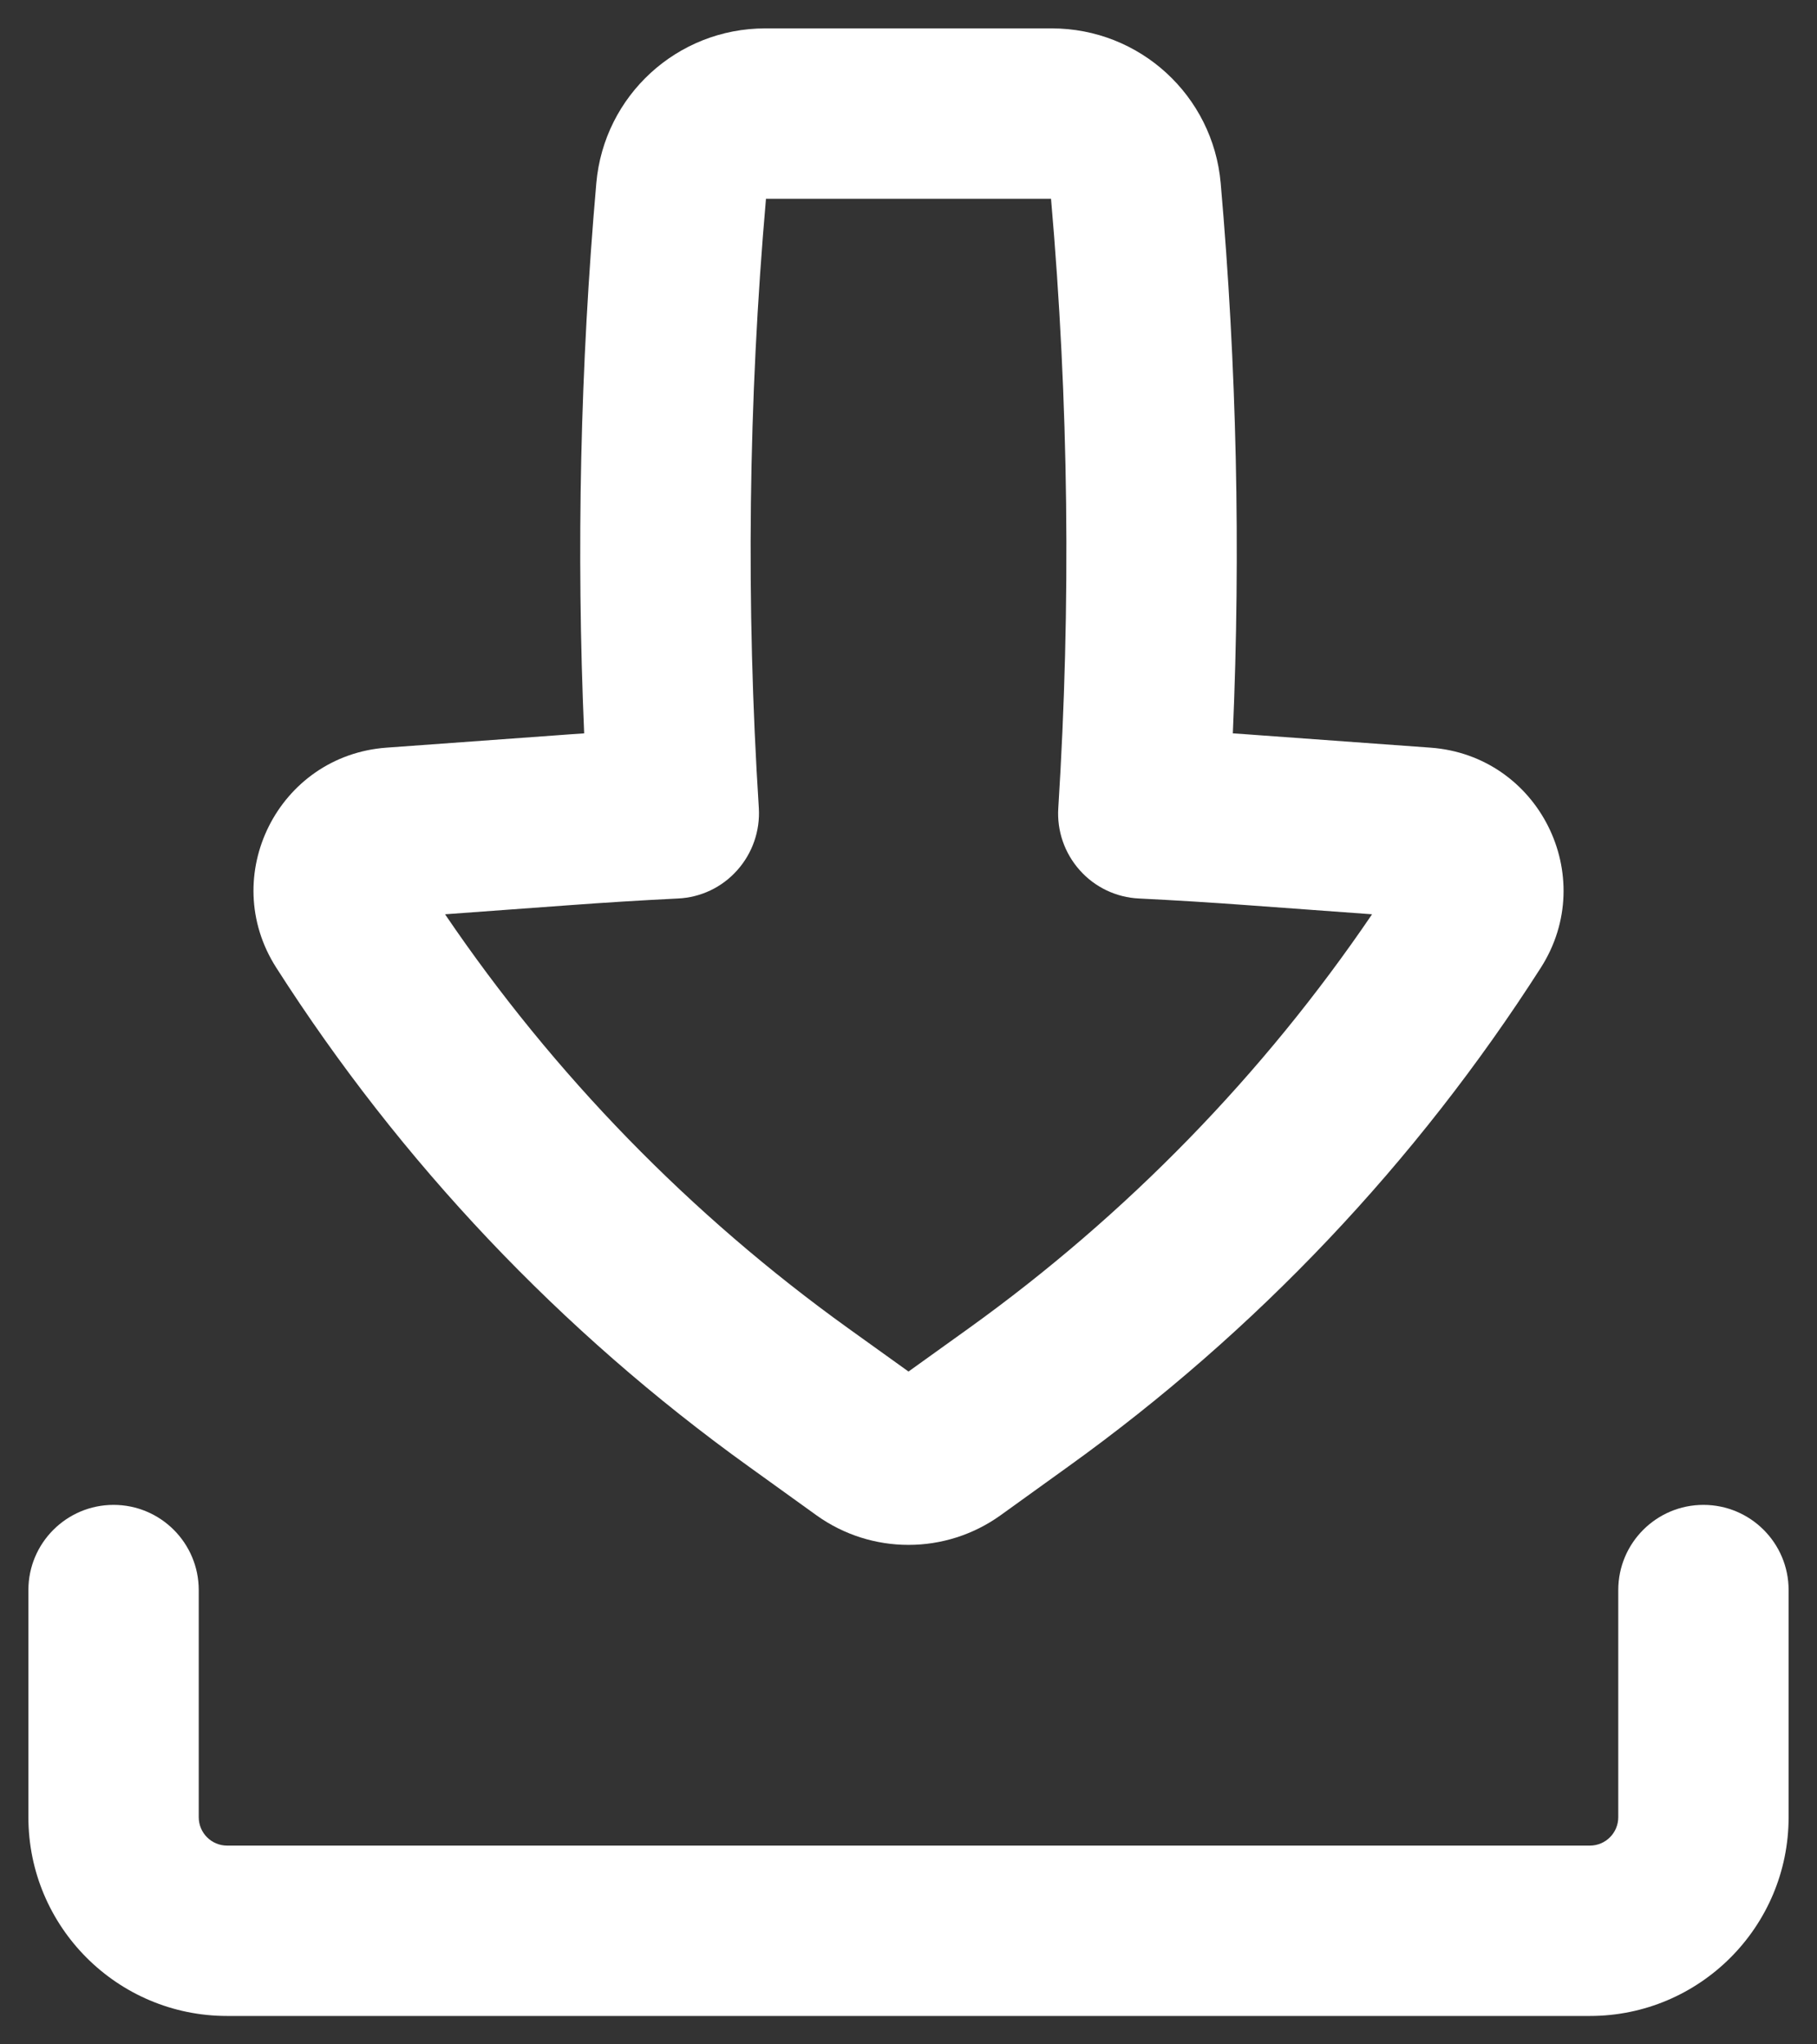
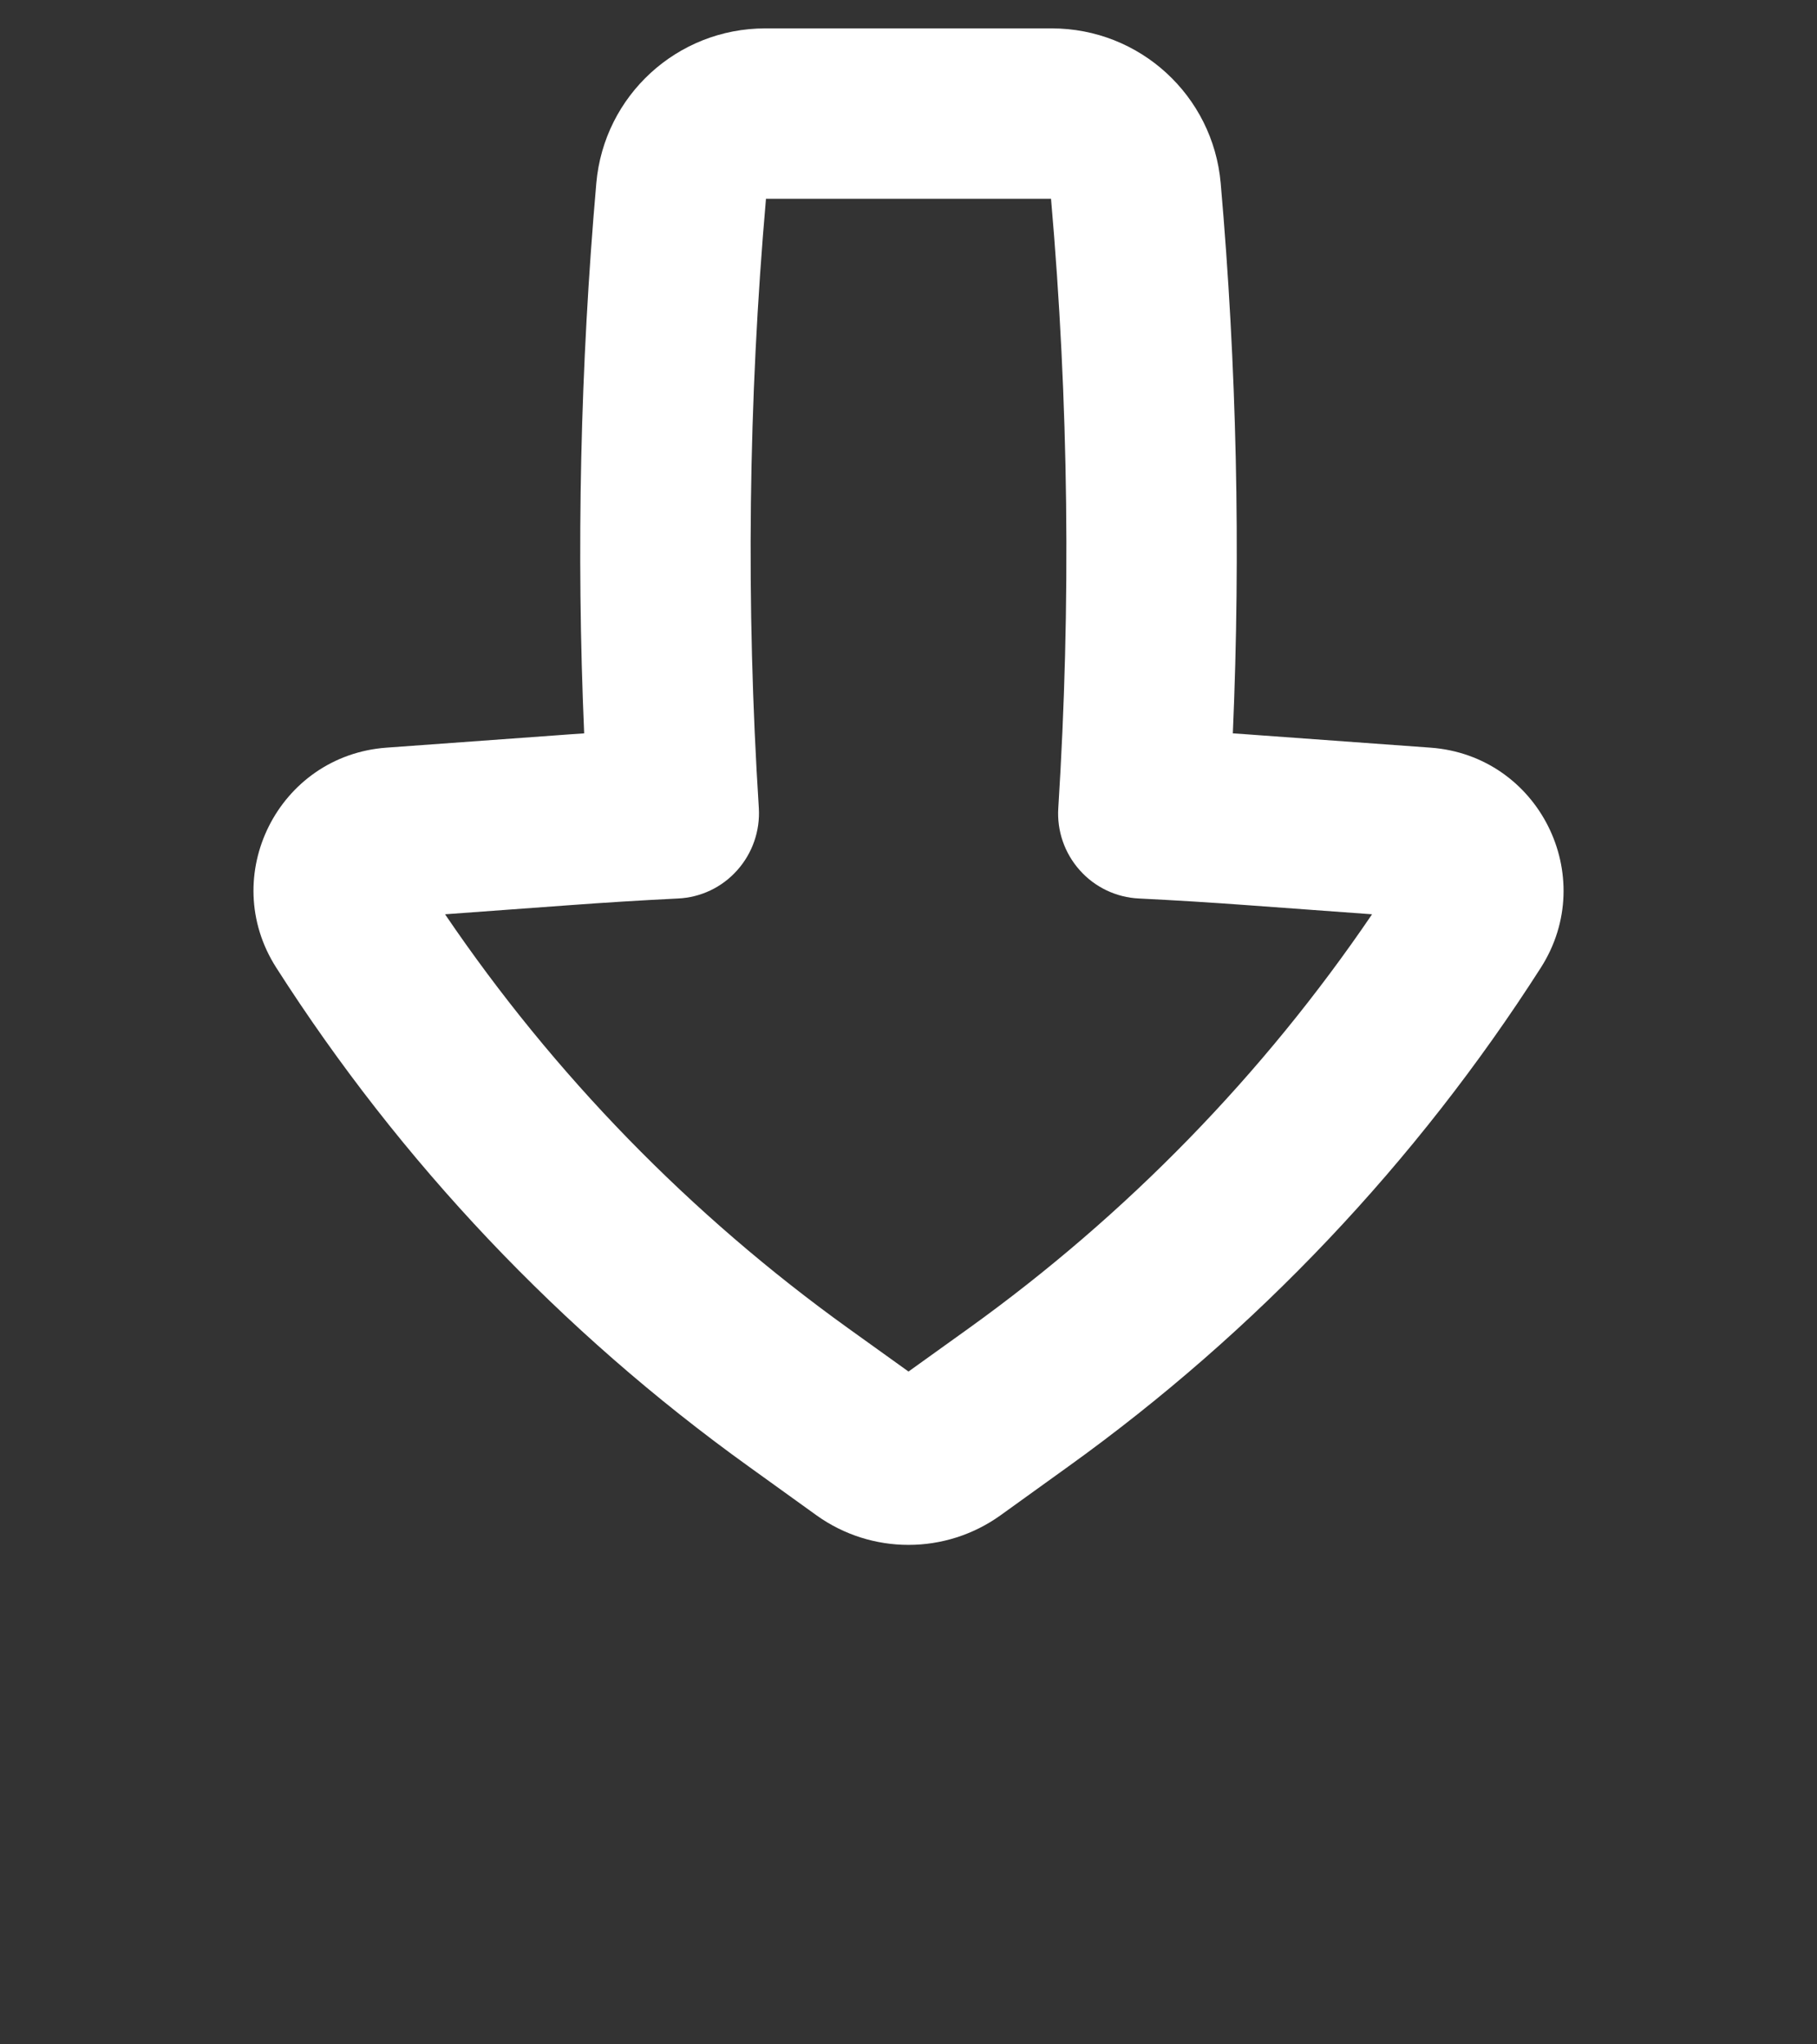
<svg xmlns="http://www.w3.org/2000/svg" width="16" height="18" viewBox="0 0 16 18" fill="none">
  <rect x="0" y="0" width="16" height="18" fill="#333333" stroke="none" />
  <path fill-rule="evenodd" clip-rule="evenodd" d="M6.738 0.25C5.964 0.25 5.319 0.841 5.251 1.612C5.11 3.223 5.074 4.842 5.144 6.457C5.06 6.463 4.976 6.468 4.891 6.475L3.402 6.583C2.45 6.653 1.918 7.714 2.432 8.519C3.528 10.234 4.94 11.725 6.594 12.913L7.19 13.342C7.674 13.689 8.326 13.689 8.81 13.342L9.406 12.913C11.06 11.725 12.472 10.234 13.569 8.519C14.082 7.714 13.55 6.653 12.598 6.583L11.109 6.475C11.024 6.468 10.94 6.463 10.856 6.457C10.926 4.842 10.89 3.223 10.749 1.612C10.681 0.841 10.036 0.25 9.262 0.25H6.738ZM6.682 7.115C6.568 5.327 6.589 3.534 6.745 1.75H9.255C9.411 3.534 9.432 5.327 9.319 7.115C9.306 7.315 9.374 7.512 9.508 7.662C9.641 7.812 9.83 7.902 10.03 7.911C10.354 7.927 10.677 7.947 11 7.971L12.082 8.05C11.122 9.463 9.92 10.697 8.531 11.695L8 12.076L7.469 11.695C6.08 10.697 4.878 9.463 3.919 8.05L5 7.971C5.323 7.947 5.647 7.927 5.97 7.911C6.171 7.902 6.359 7.812 6.492 7.662C6.626 7.512 6.694 7.315 6.682 7.115Z" fill="white" />
-   <path d="M1.75 14C1.75 13.586 1.414 13.25 1 13.25C0.586 13.25 0.25 13.586 0.25 14V16C0.25 16.966 1.034 17.75 2 17.75H14C14.966 17.75 15.75 16.966 15.75 16V14C15.75 13.586 15.414 13.25 15 13.25C14.586 13.25 14.25 13.586 14.25 14V16C14.25 16.138 14.138 16.25 14 16.25H2C1.862 16.25 1.75 16.138 1.75 16V14Z" fill="white" />
</svg>